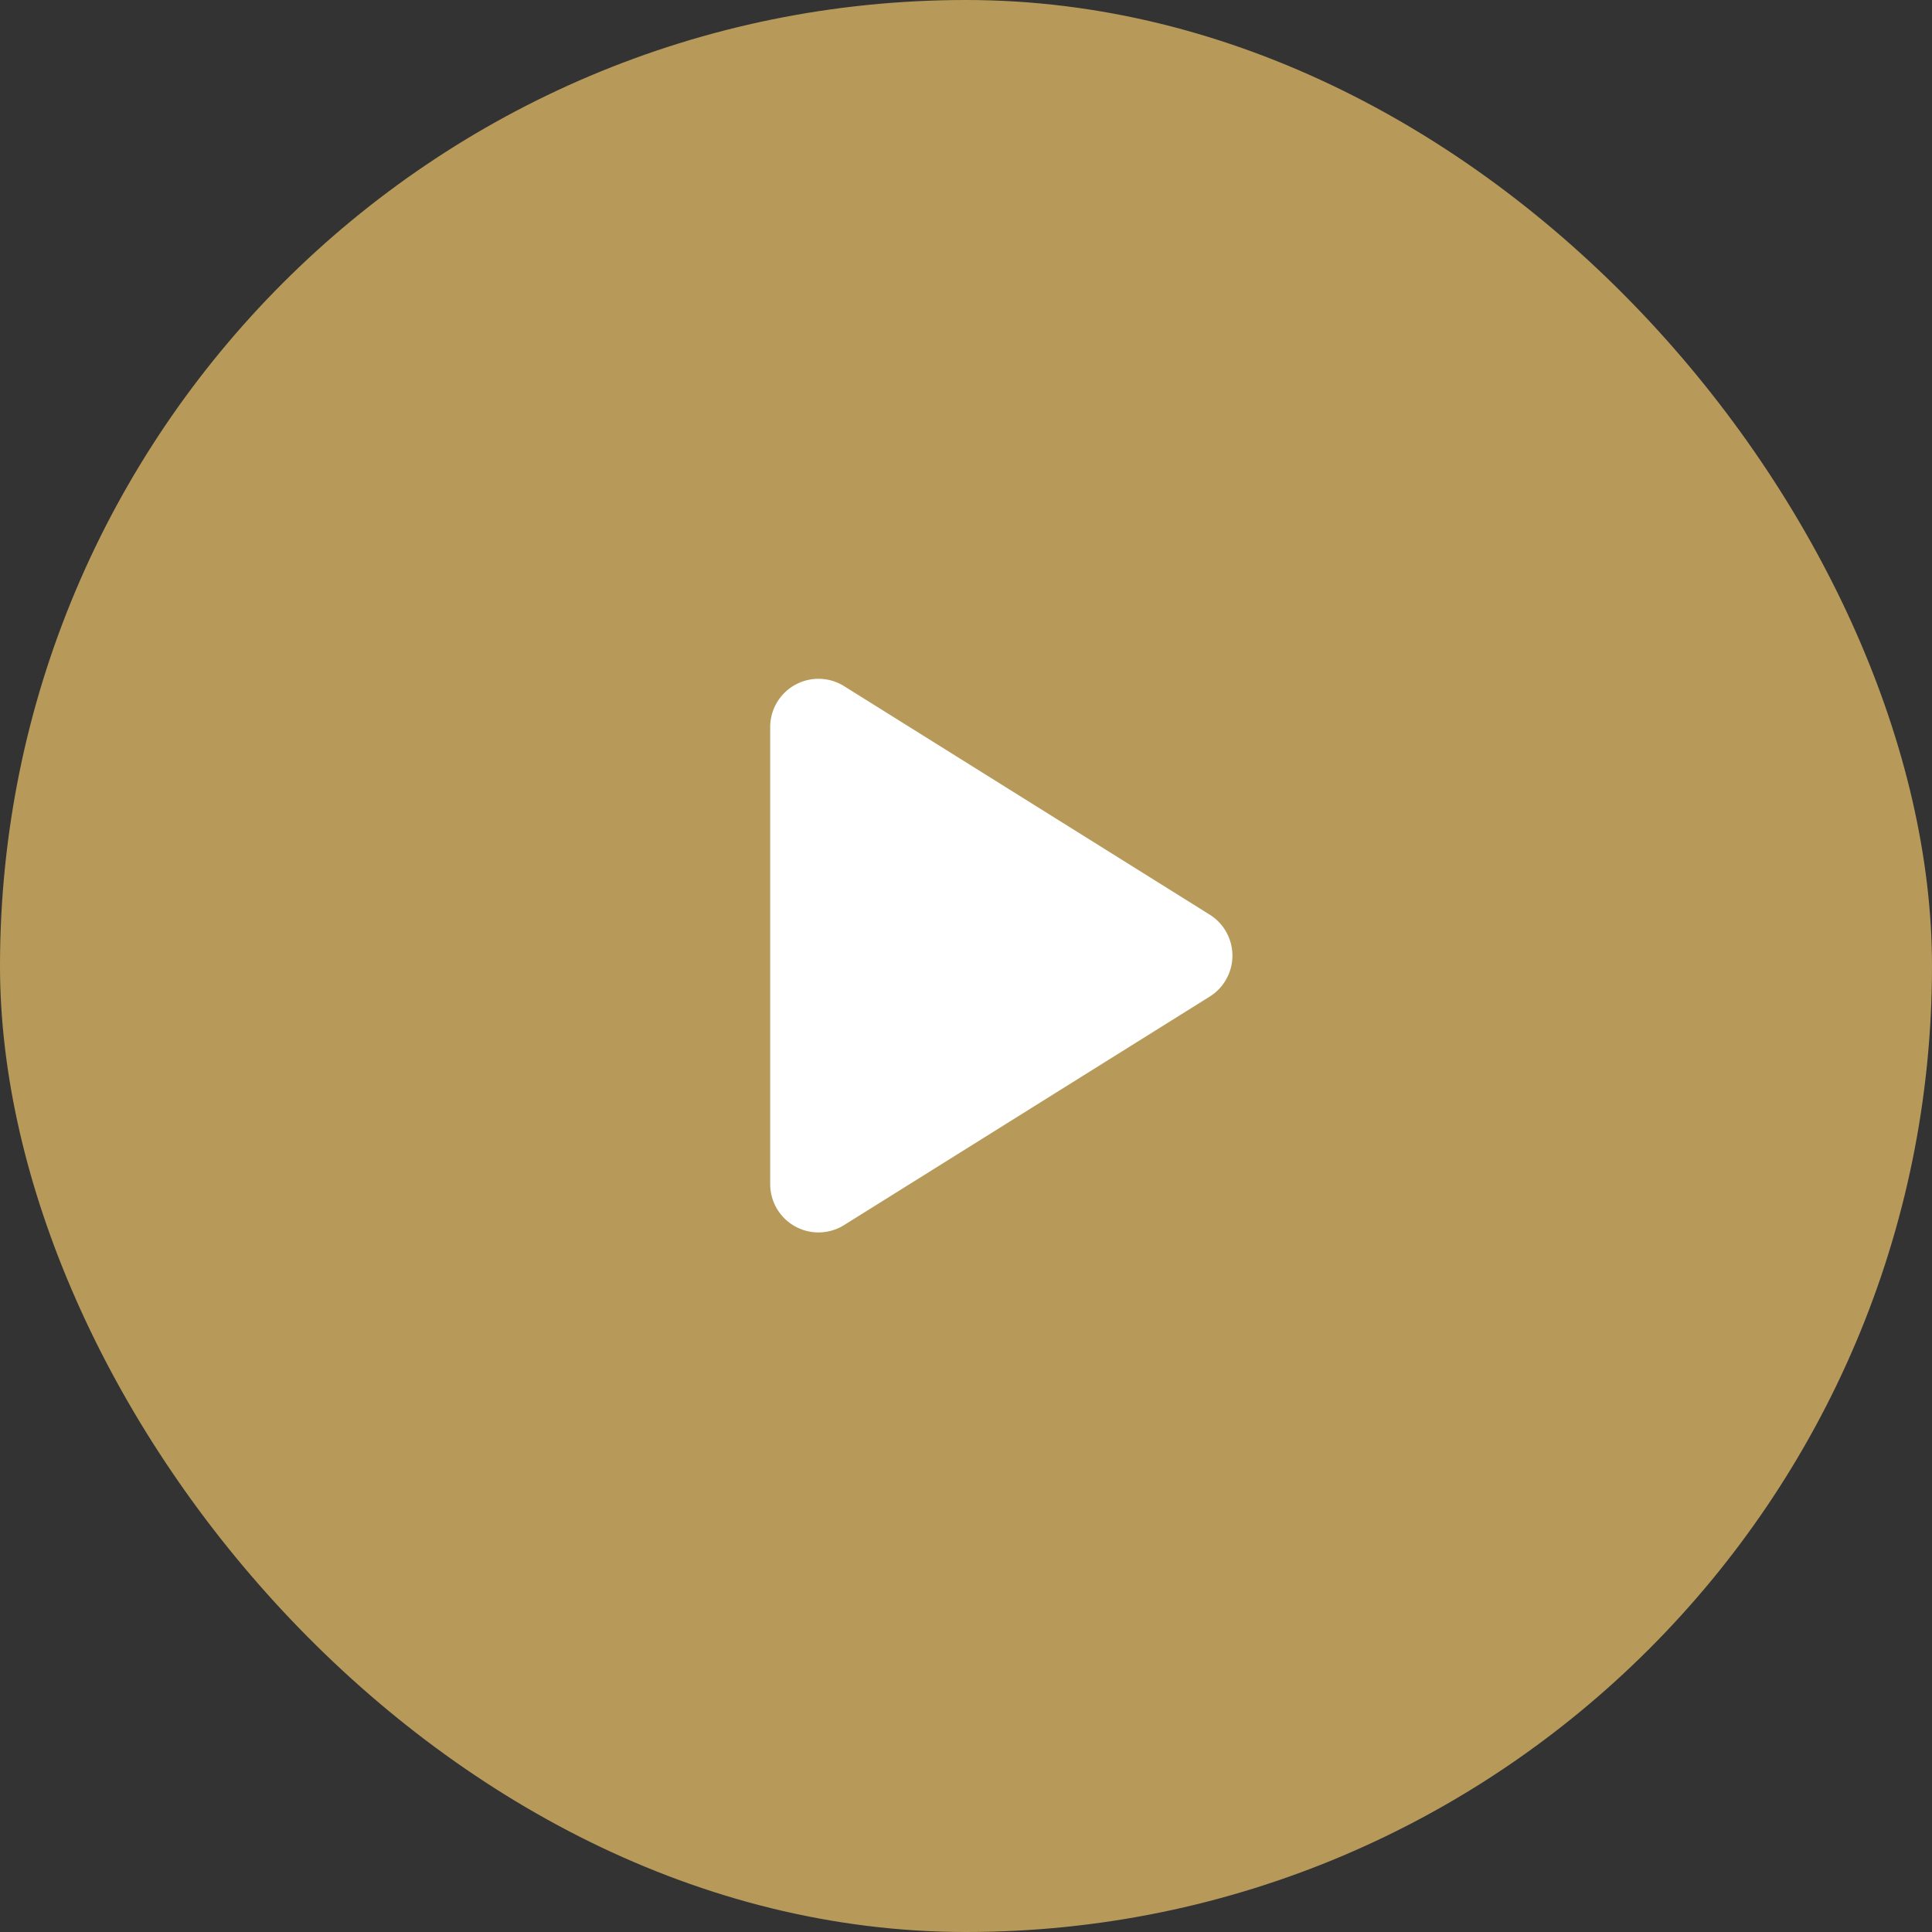
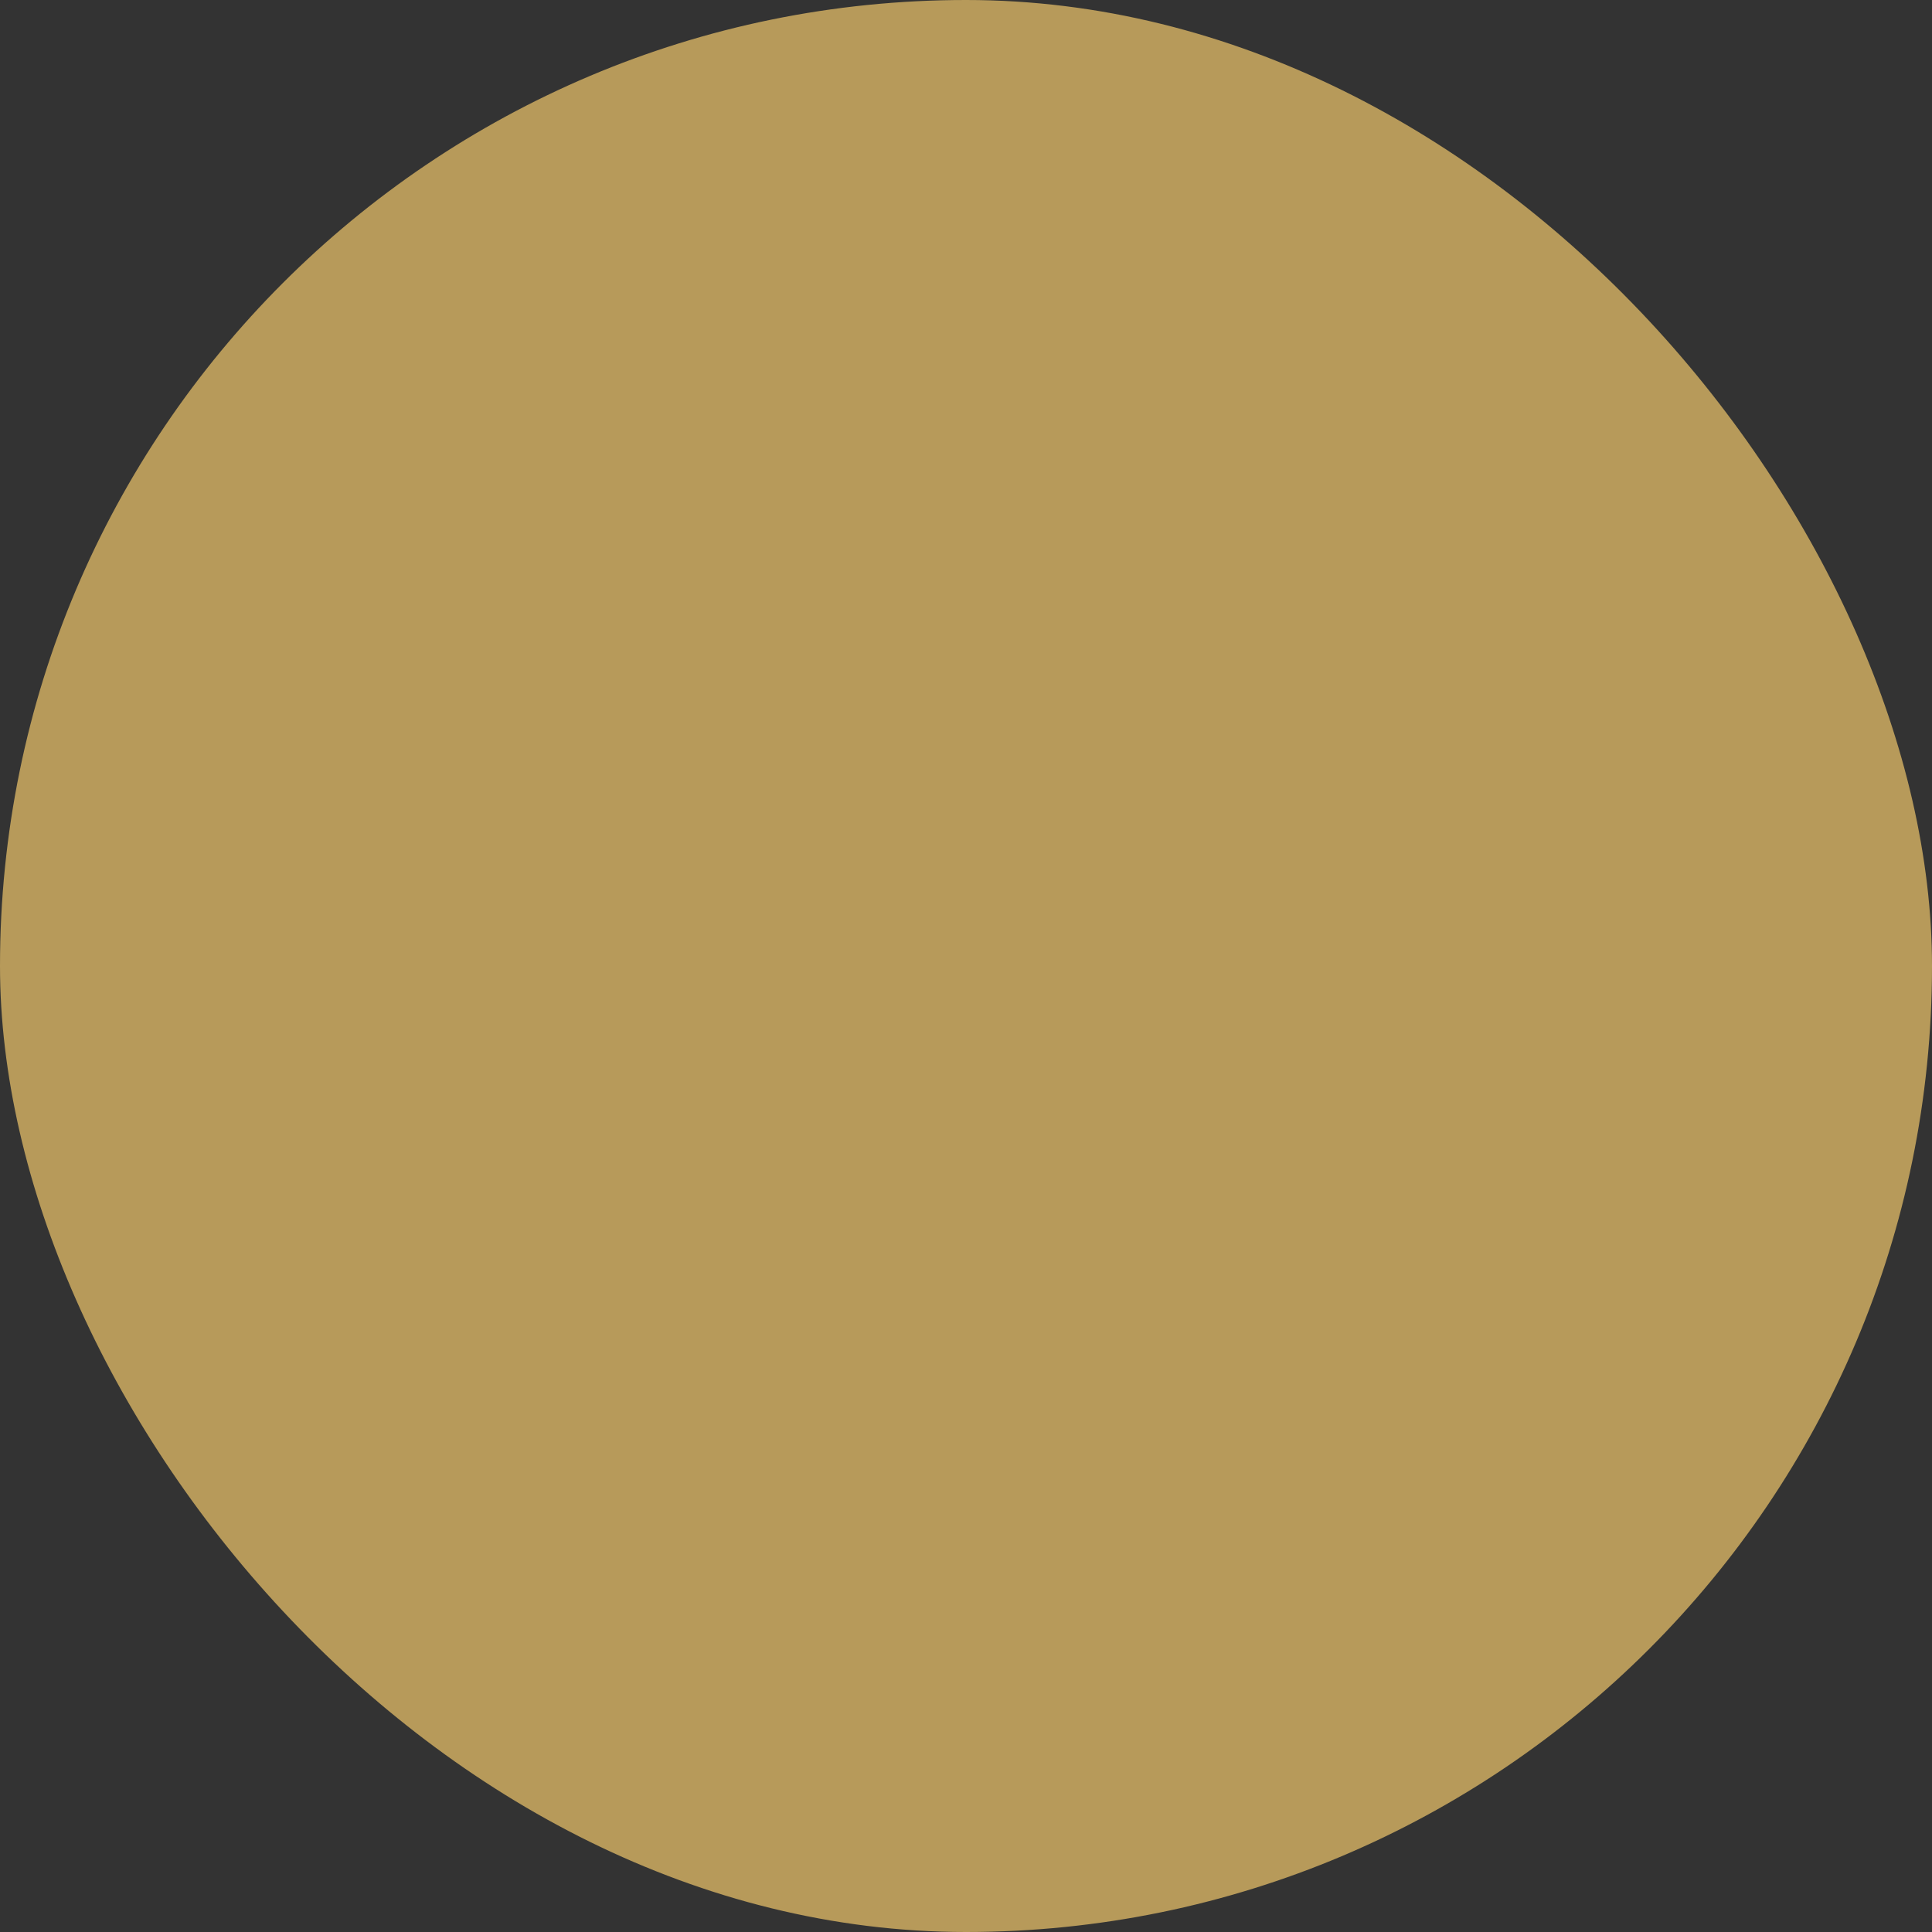
<svg xmlns="http://www.w3.org/2000/svg" width="80" height="80" viewBox="0 0 80 80">
  <rect x="0" y="0" width="80" height="80" fill="#333333" stroke="none" />
  <g fill="none" fill-rule="evenodd">
    <rect width="80" height="80" fill="#B79A5A" rx="40" />
-     <path fill="#FFF" d="M50.092 41.266l-15.14 9.462a2 2 0 0 1-3.06-1.696V30.108a2 2 0 0 1 3.06-1.696l15.14 9.462a2 2 0 0 1 0 3.392z" />
  </g>
</svg>